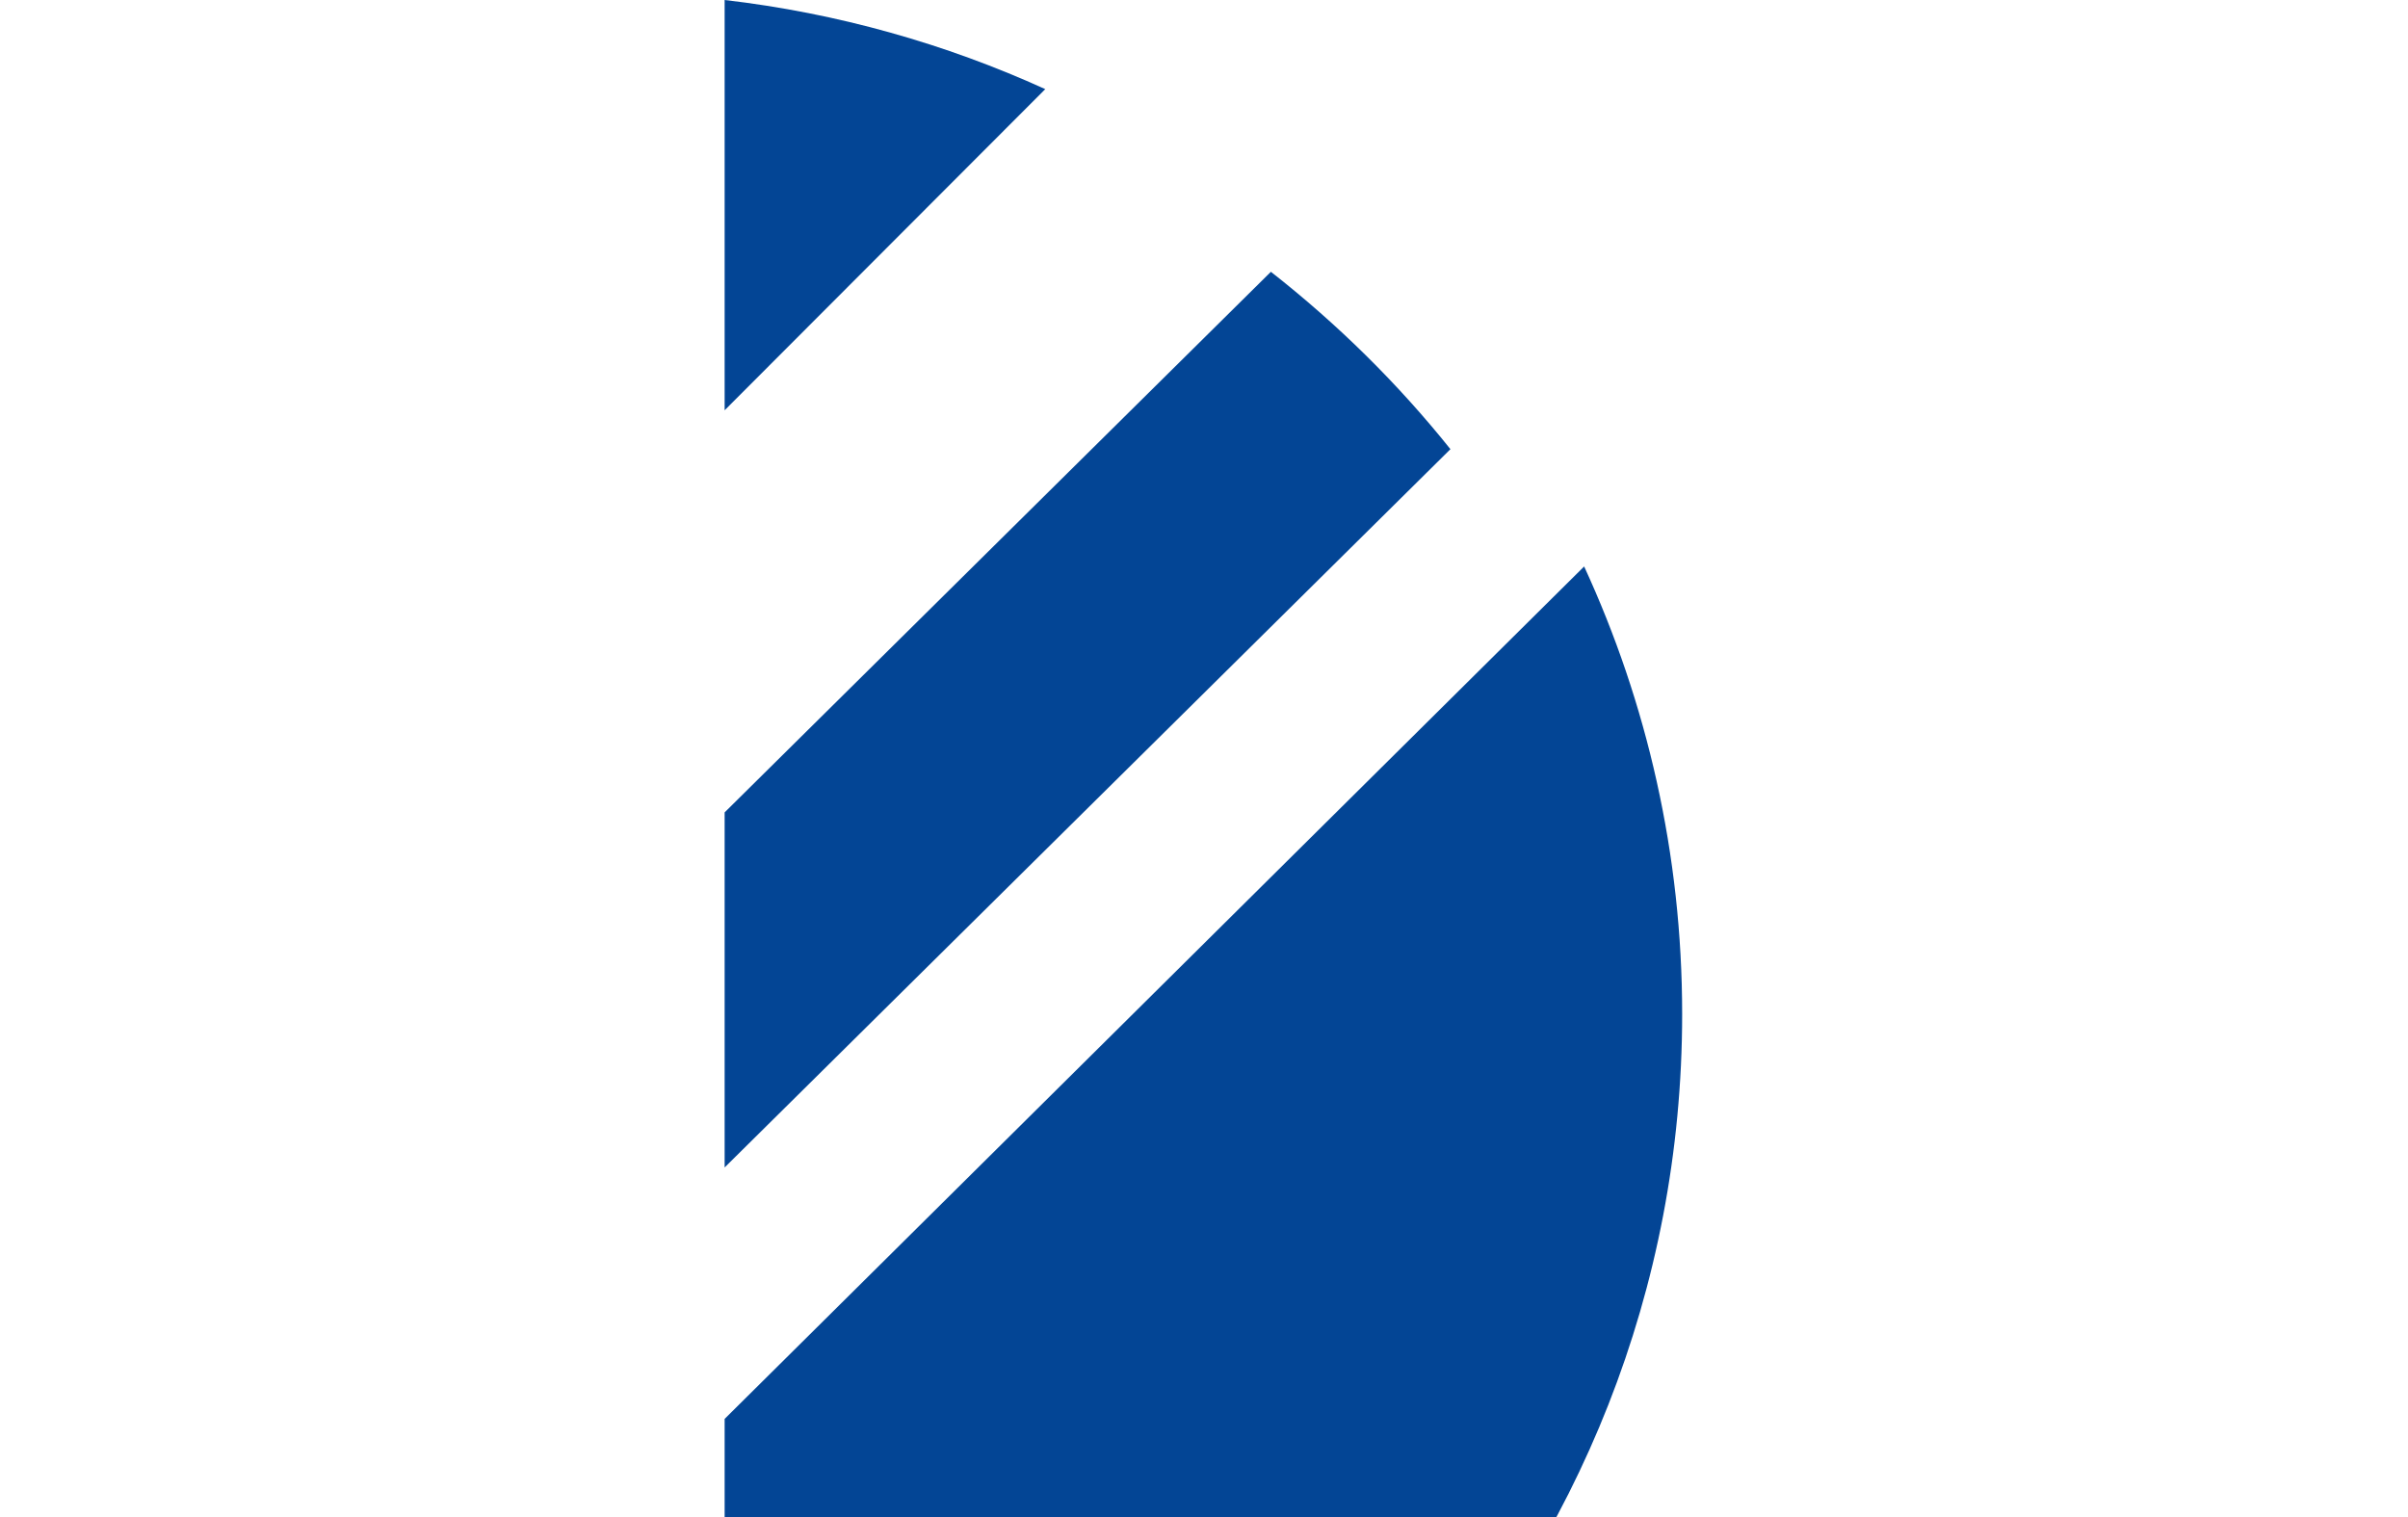
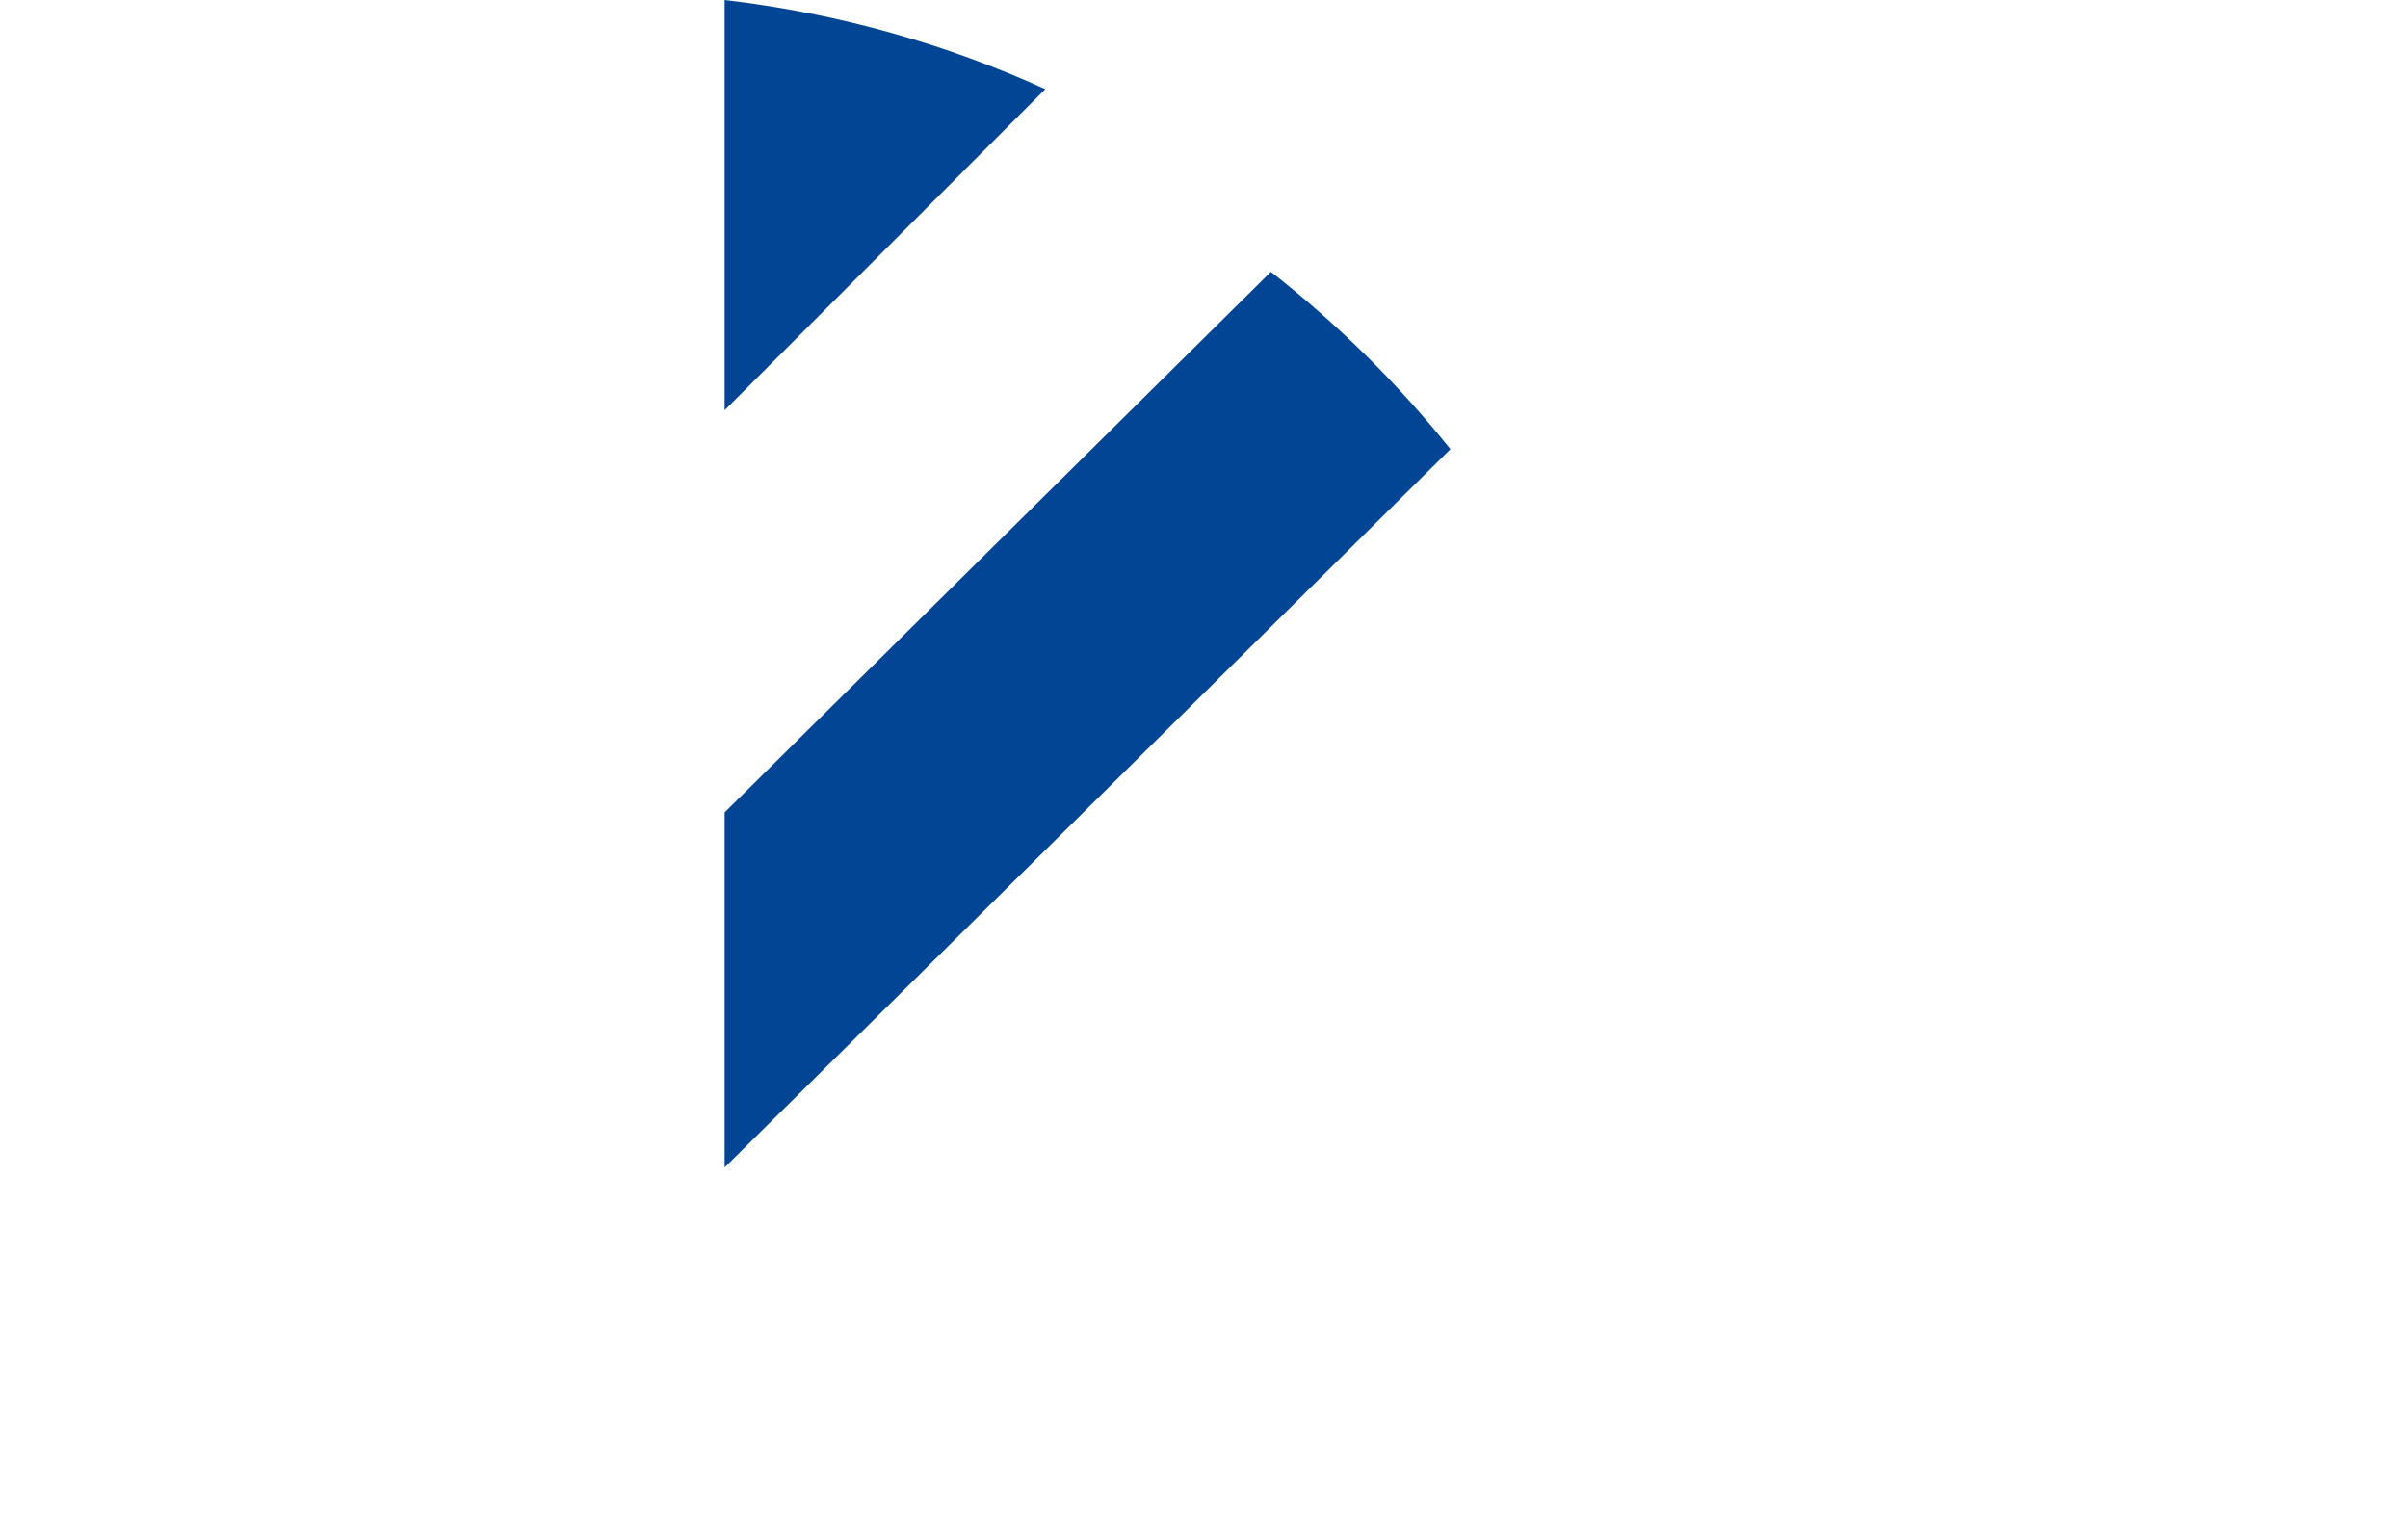
<svg xmlns="http://www.w3.org/2000/svg" width="273" height="172" viewBox="0 0 273 432" fill="none">
  <path fill-rule="evenodd" clip-rule="evenodd" d="M91.3 25.379C62.946 12.482 32.179 3.744 0 0V116.828L91.3 25.379Z" fill="#034595" />
  <path fill-rule="evenodd" clip-rule="evenodd" d="M155.464 0.849L0 154.706V255.812L206.67 51.277C191.669 32.532 174.488 15.612 155.547 0.766L155.464 0.849Z" fill="#034595" transform="translate(0, 76.628)" />
-   <path fill-rule="evenodd" clip-rule="evenodd" d="M244.746 0.477L0 243.213V431.998C153.499 414.346 272.655 284.898 272.655 127.936C272.655 82.438 262.628 39.261 244.746 0.477Z" fill="#034595" transform="translate(0, 160.828)" />
</svg>